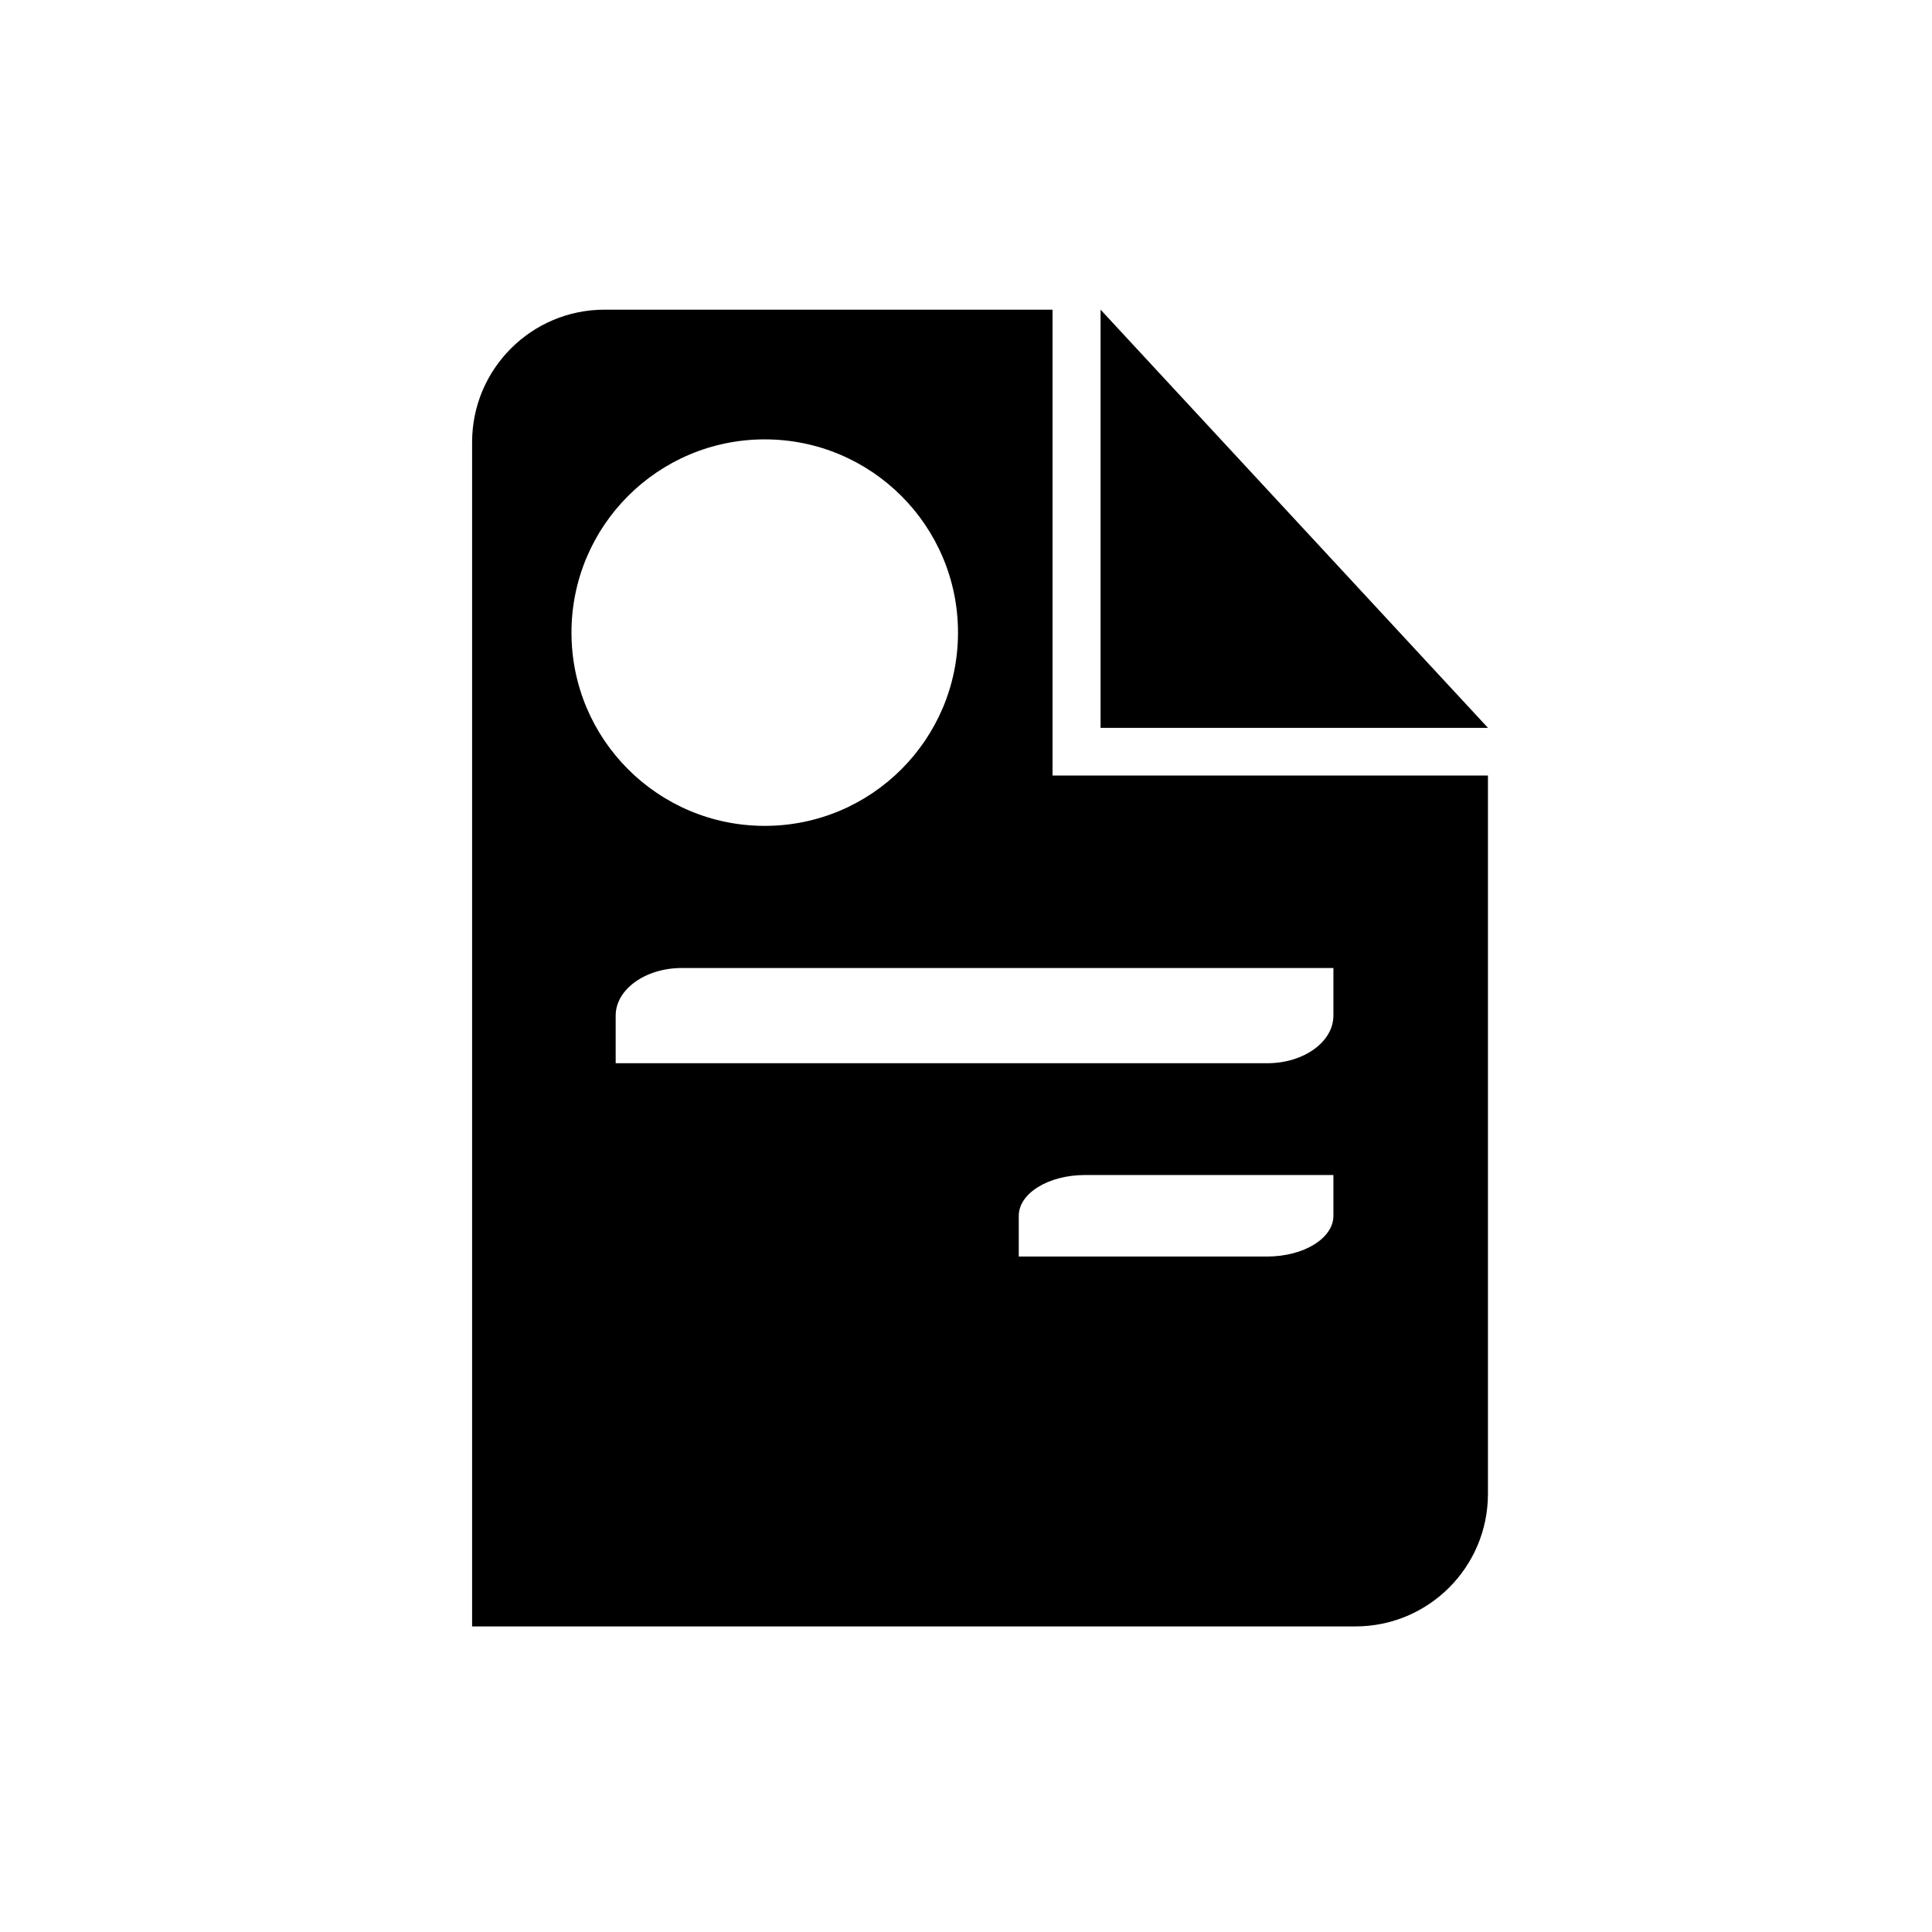
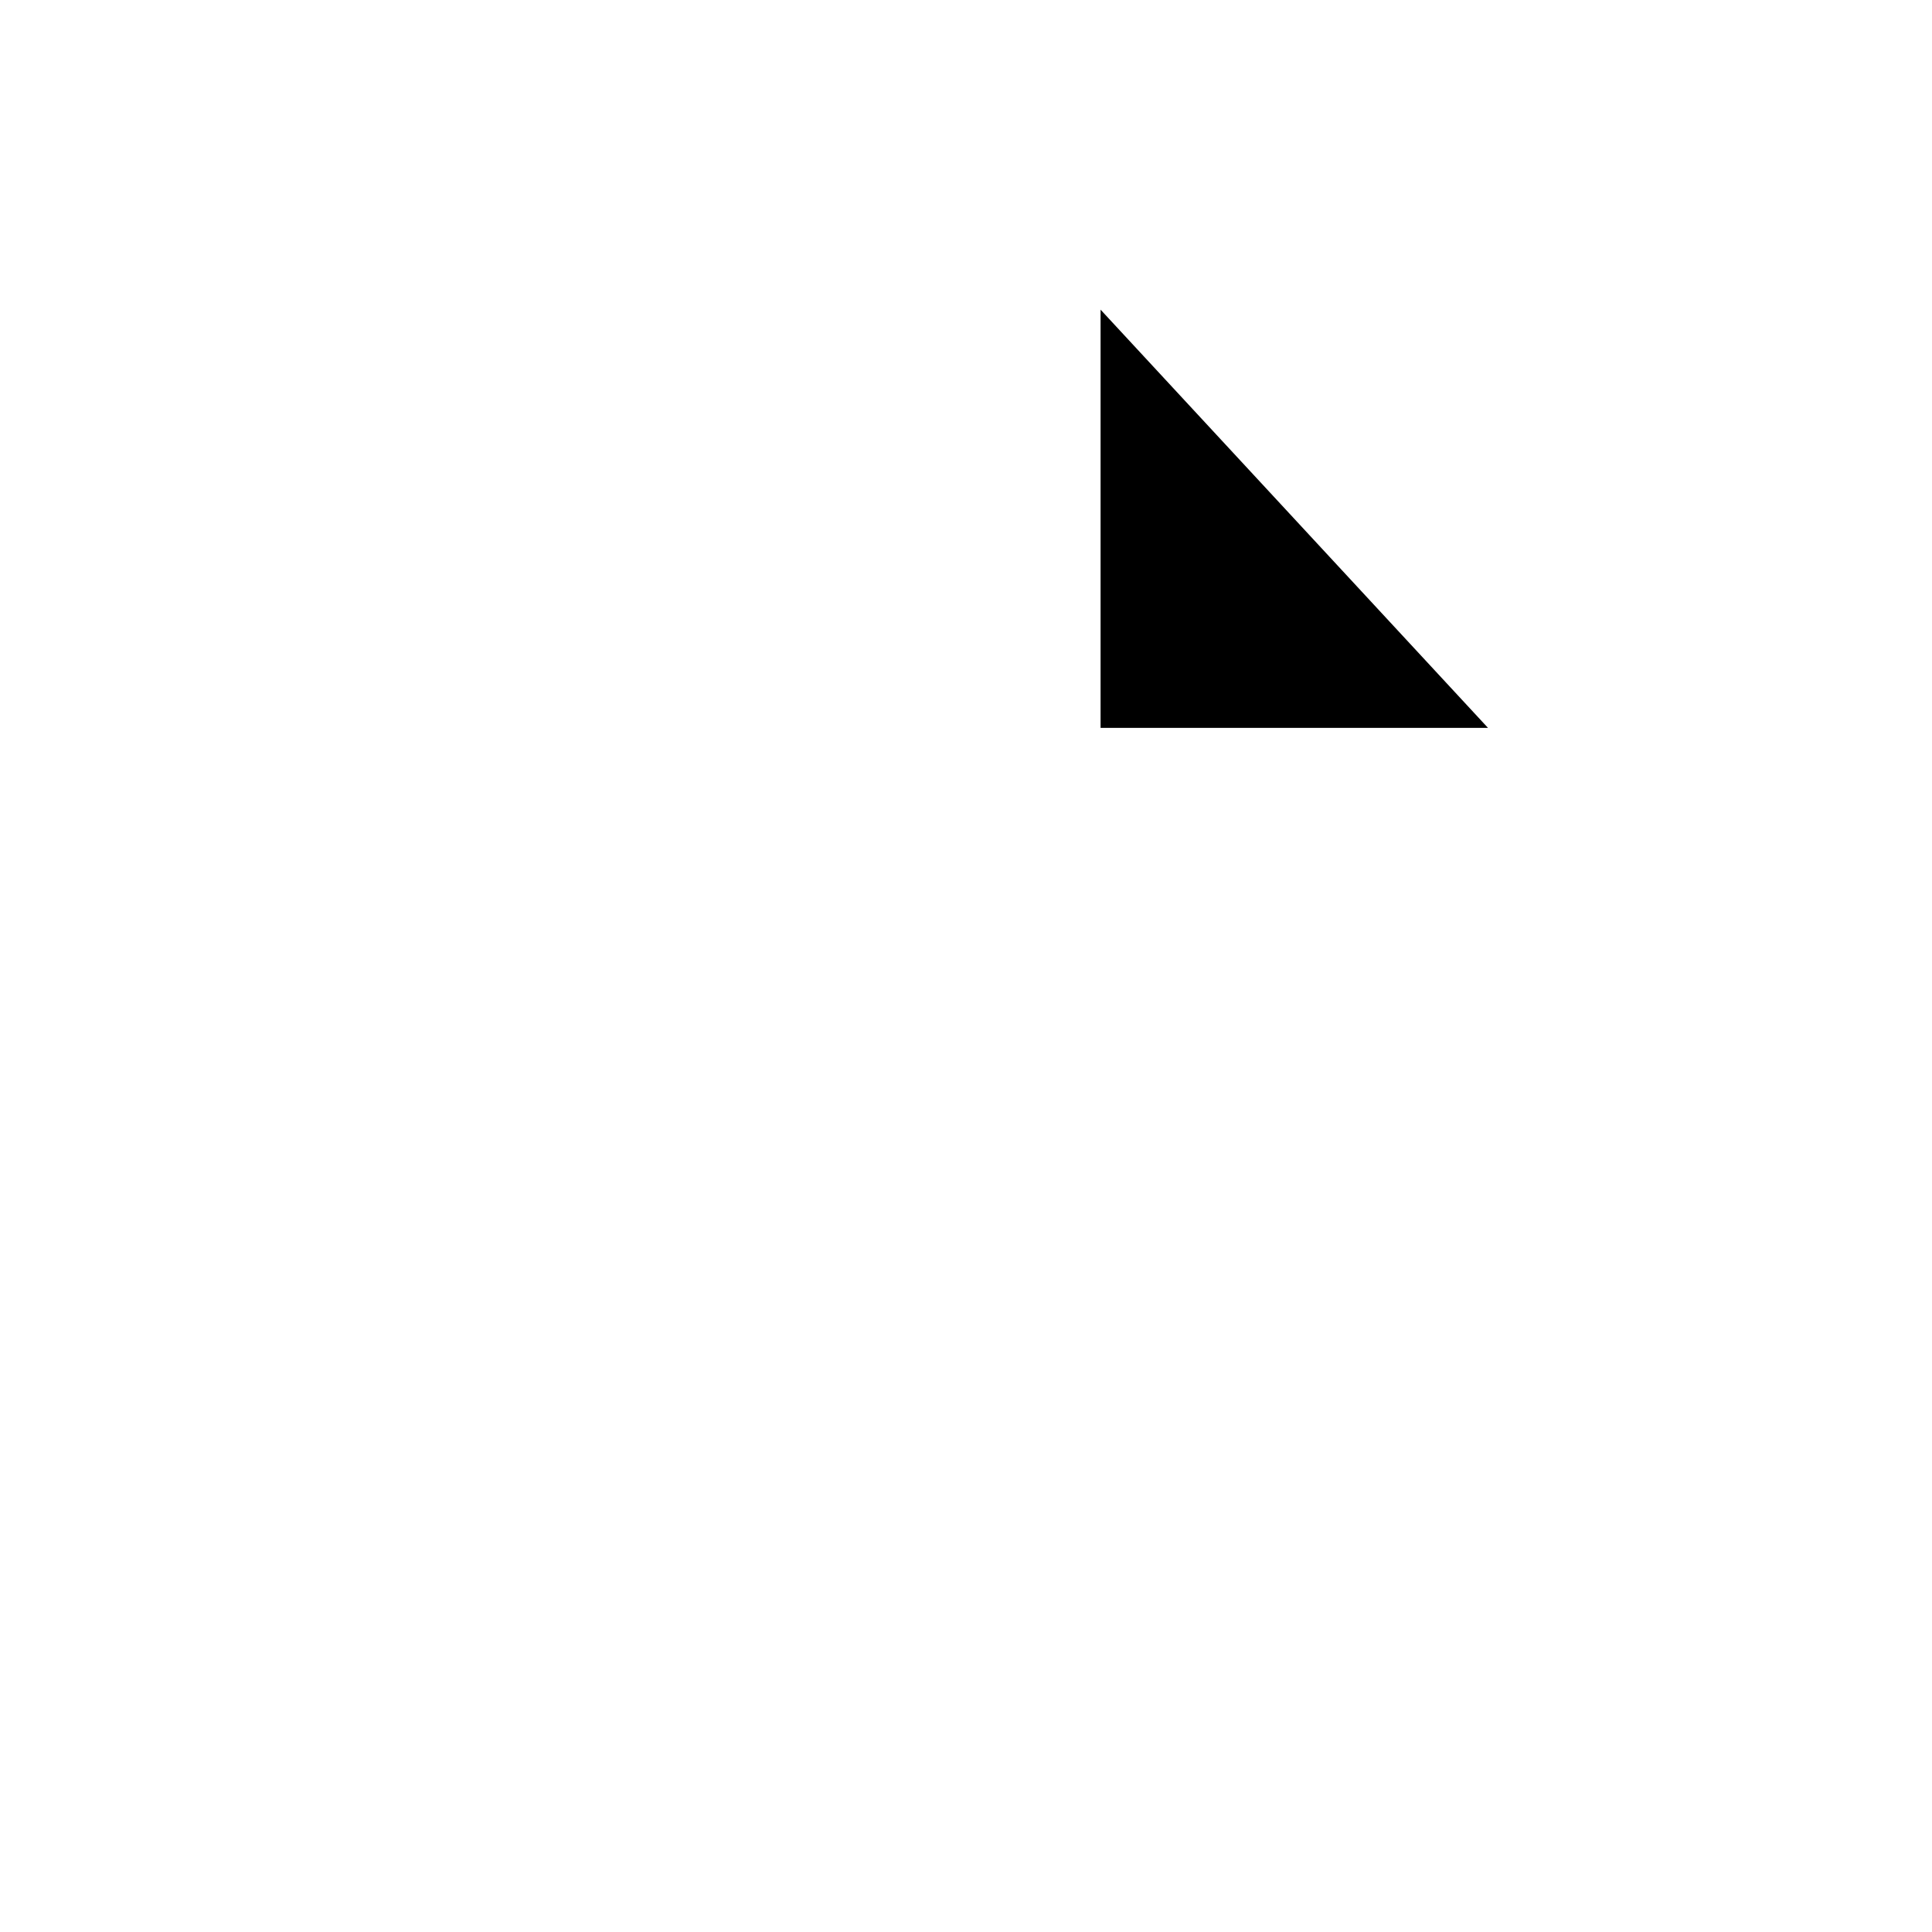
<svg xmlns="http://www.w3.org/2000/svg" version="1.1" id="Capa_1" x="0px" y="0px" width="64px" height="64px" viewBox="0 0 64 64" enable-background="new 0 0 64 64" xml:space="preserve">
  <polygon points="36.458,10.258 36.458,24.111 49.291,24.111 " />
-   <path d="M20.028,10.258c-2.423,0-4.389,1.967-4.389,4.39v39.229h29.262c2.424,0,4.389-1.966,4.389-4.389V25.69H34.867V10.258H20.028  z M25.333,14.555c3.536,0,6.402,2.865,6.402,6.401c0,3.537-2.866,6.402-6.402,6.402c-3.535,0-6.402-2.865-6.402-6.402  C18.931,17.42,21.798,14.555,25.333,14.555z M44.171,40.276c0,0.743-0.982,1.348-2.194,1.348h-8.229c0,0,0-0.604,0-1.348  c0-0.747,0.982-1.352,2.194-1.352h8.229C44.171,38.925,44.171,39.529,44.171,40.276z M44.171,32.066c0,0,0,0.708,0,1.577  c0,0.87-0.982,1.578-2.194,1.578H20.395c0,0,0-0.708,0-1.578c0-0.869,0.982-1.577,2.195-1.577H44.171z" />
</svg>